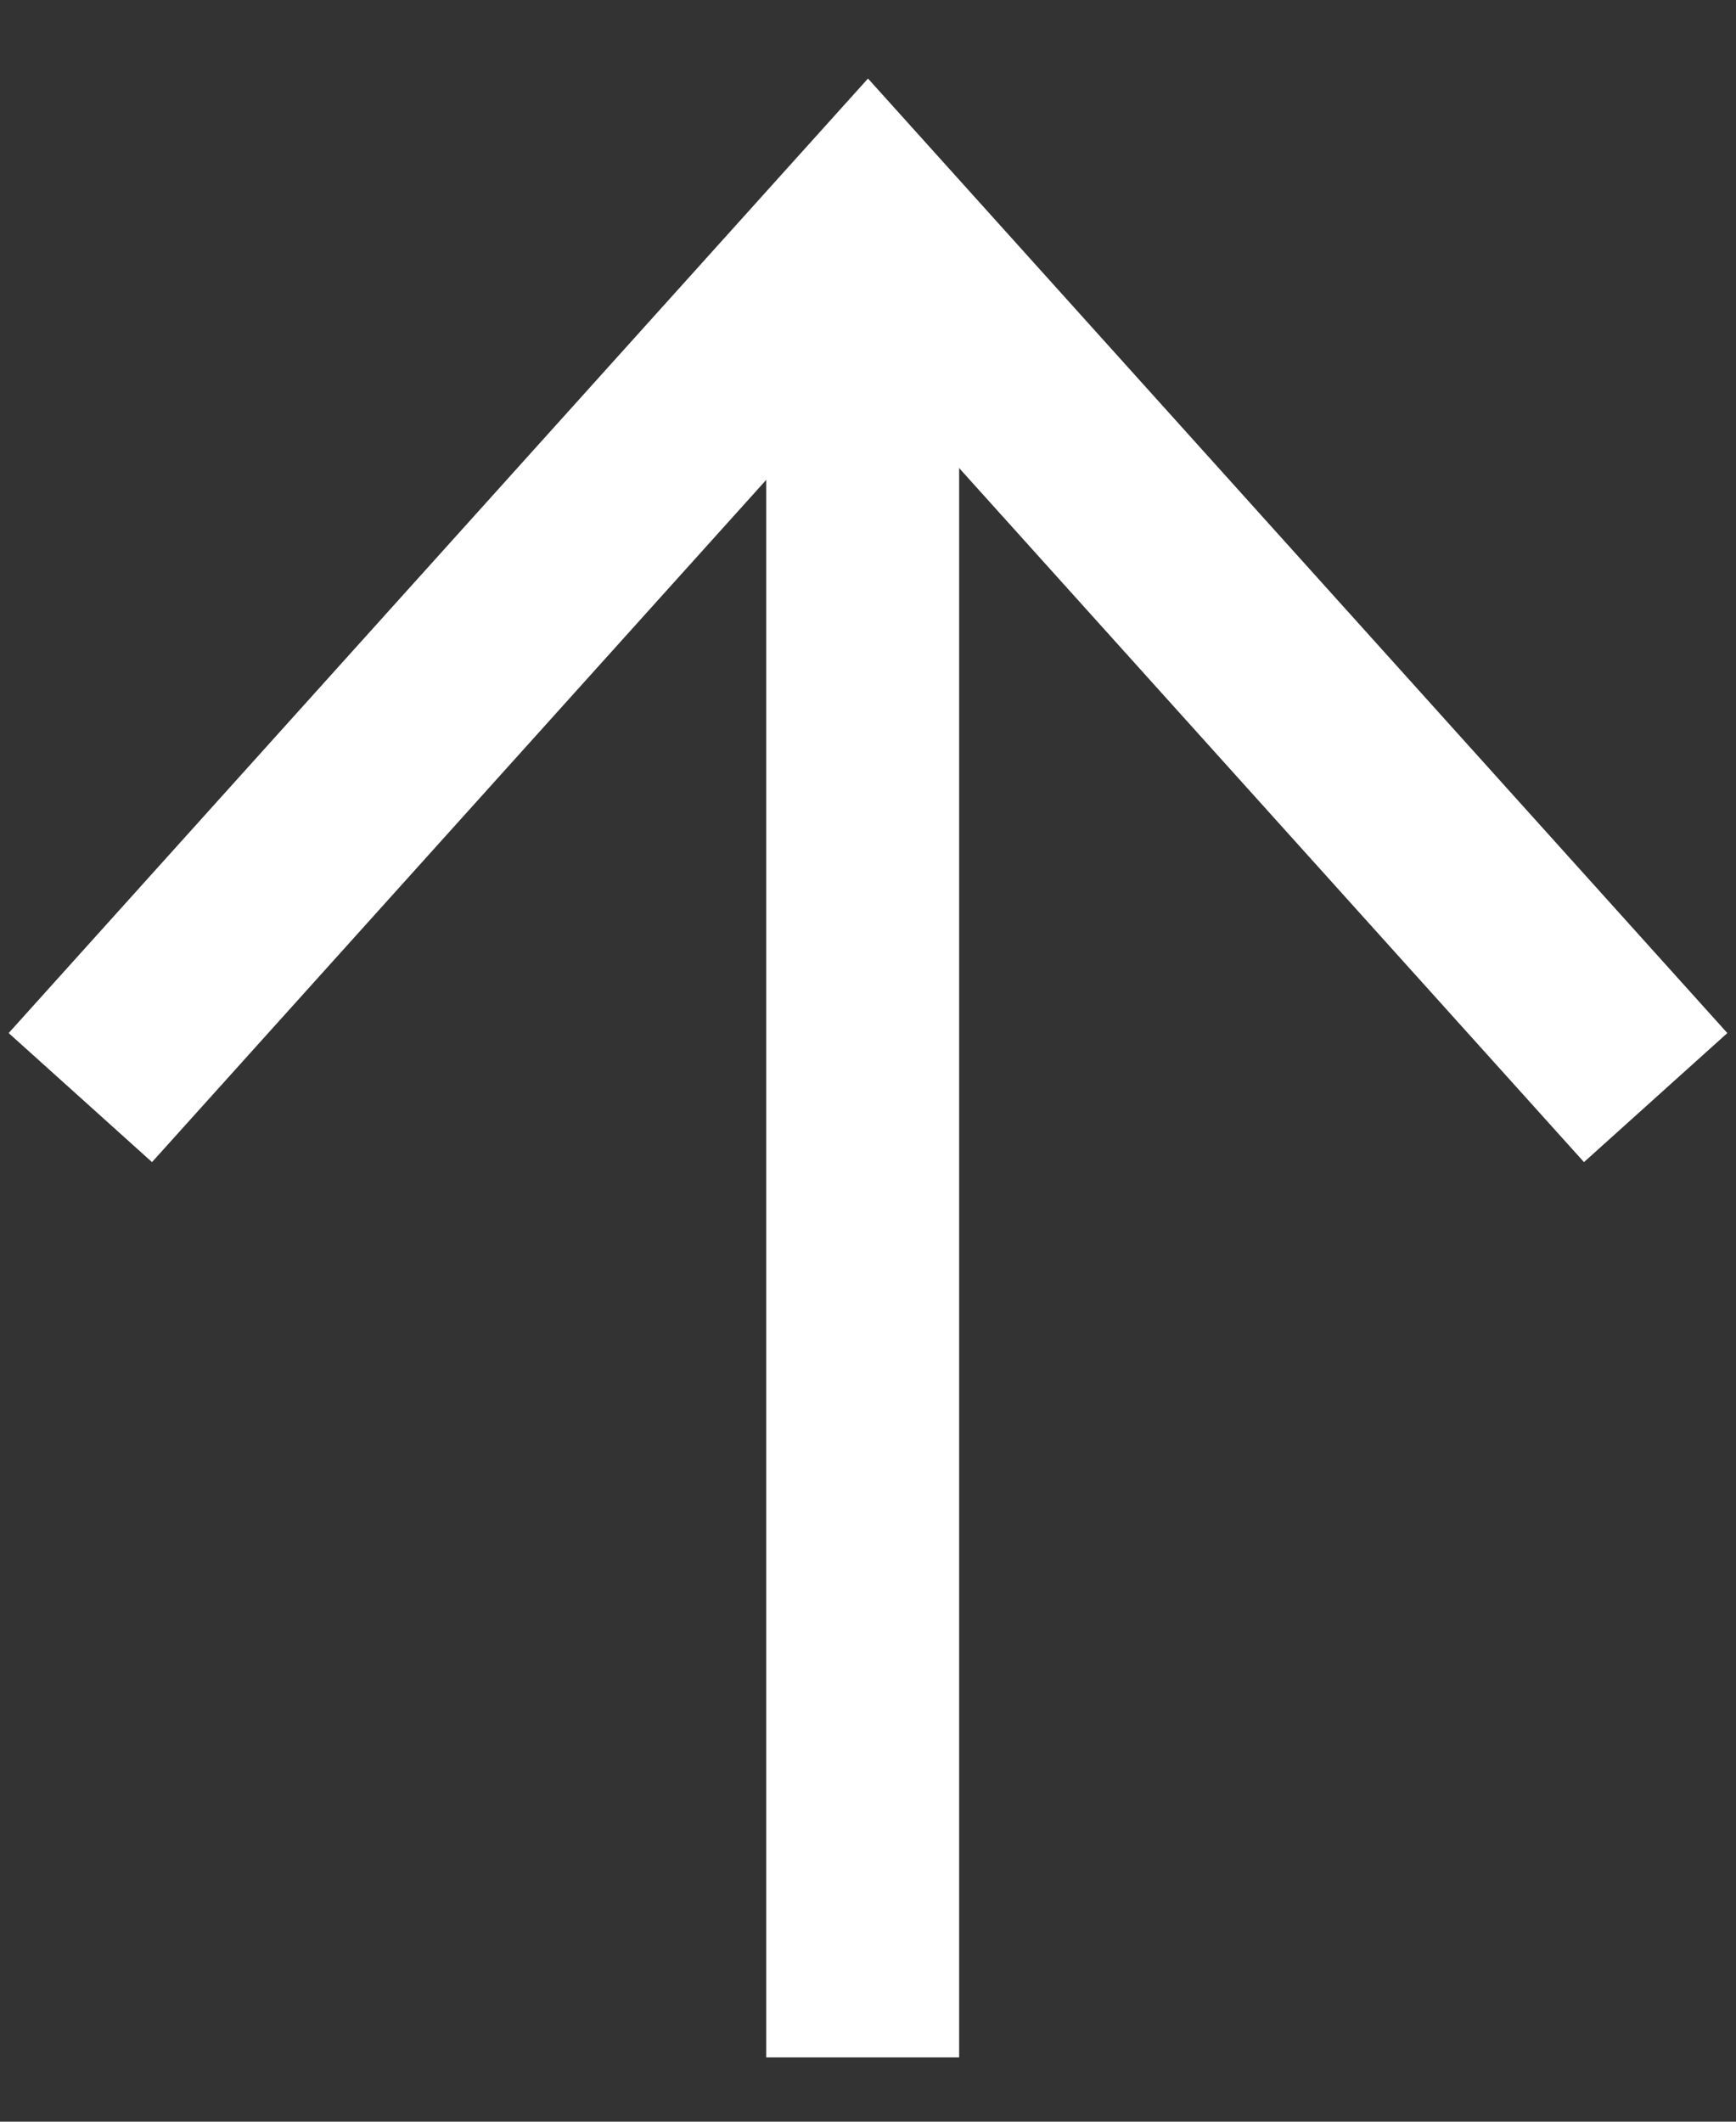
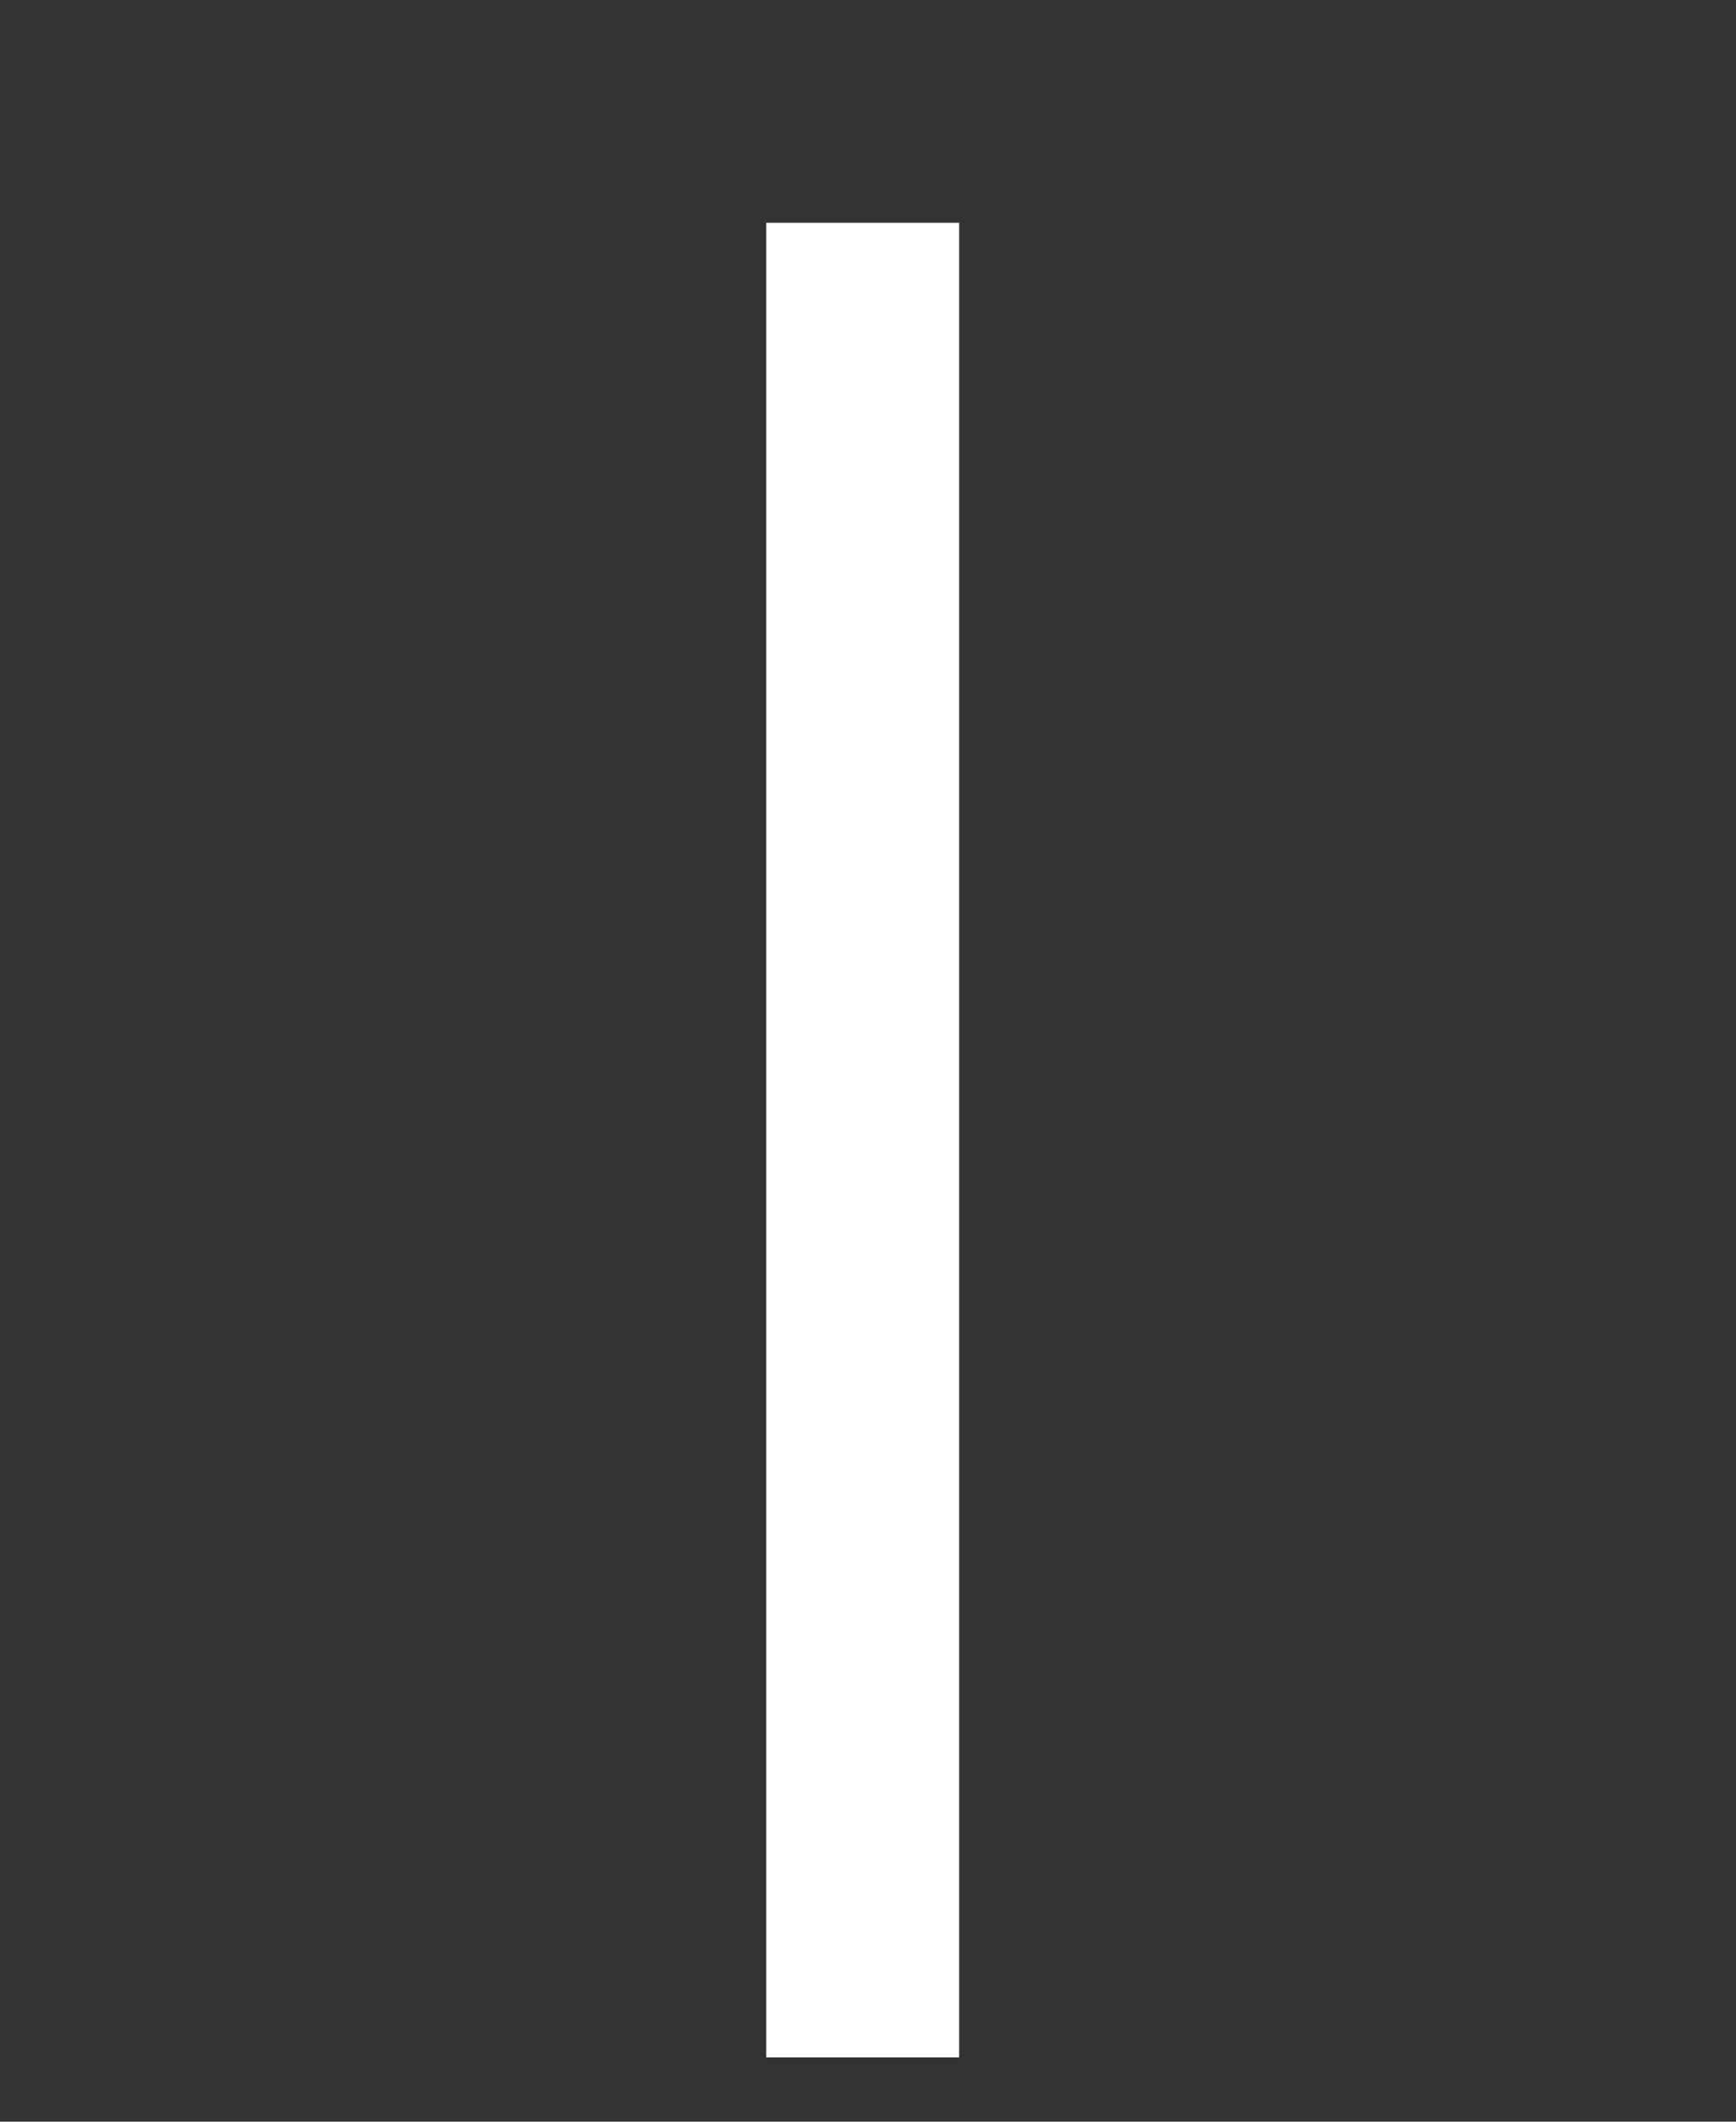
<svg xmlns="http://www.w3.org/2000/svg" width="18" height="22" viewBox="0 0 18 22" fill="none">
  <rect x="0" y="0" width="18" height="22" fill="#333333" stroke="none" />
-   <path d="M0.833 11.381L9 2.309L17.167 11.381" stroke="white" stroke-width="2" />
  <path d="M8.945 2.31L8.945 21.333" stroke="white" stroke-width="2" />
</svg>